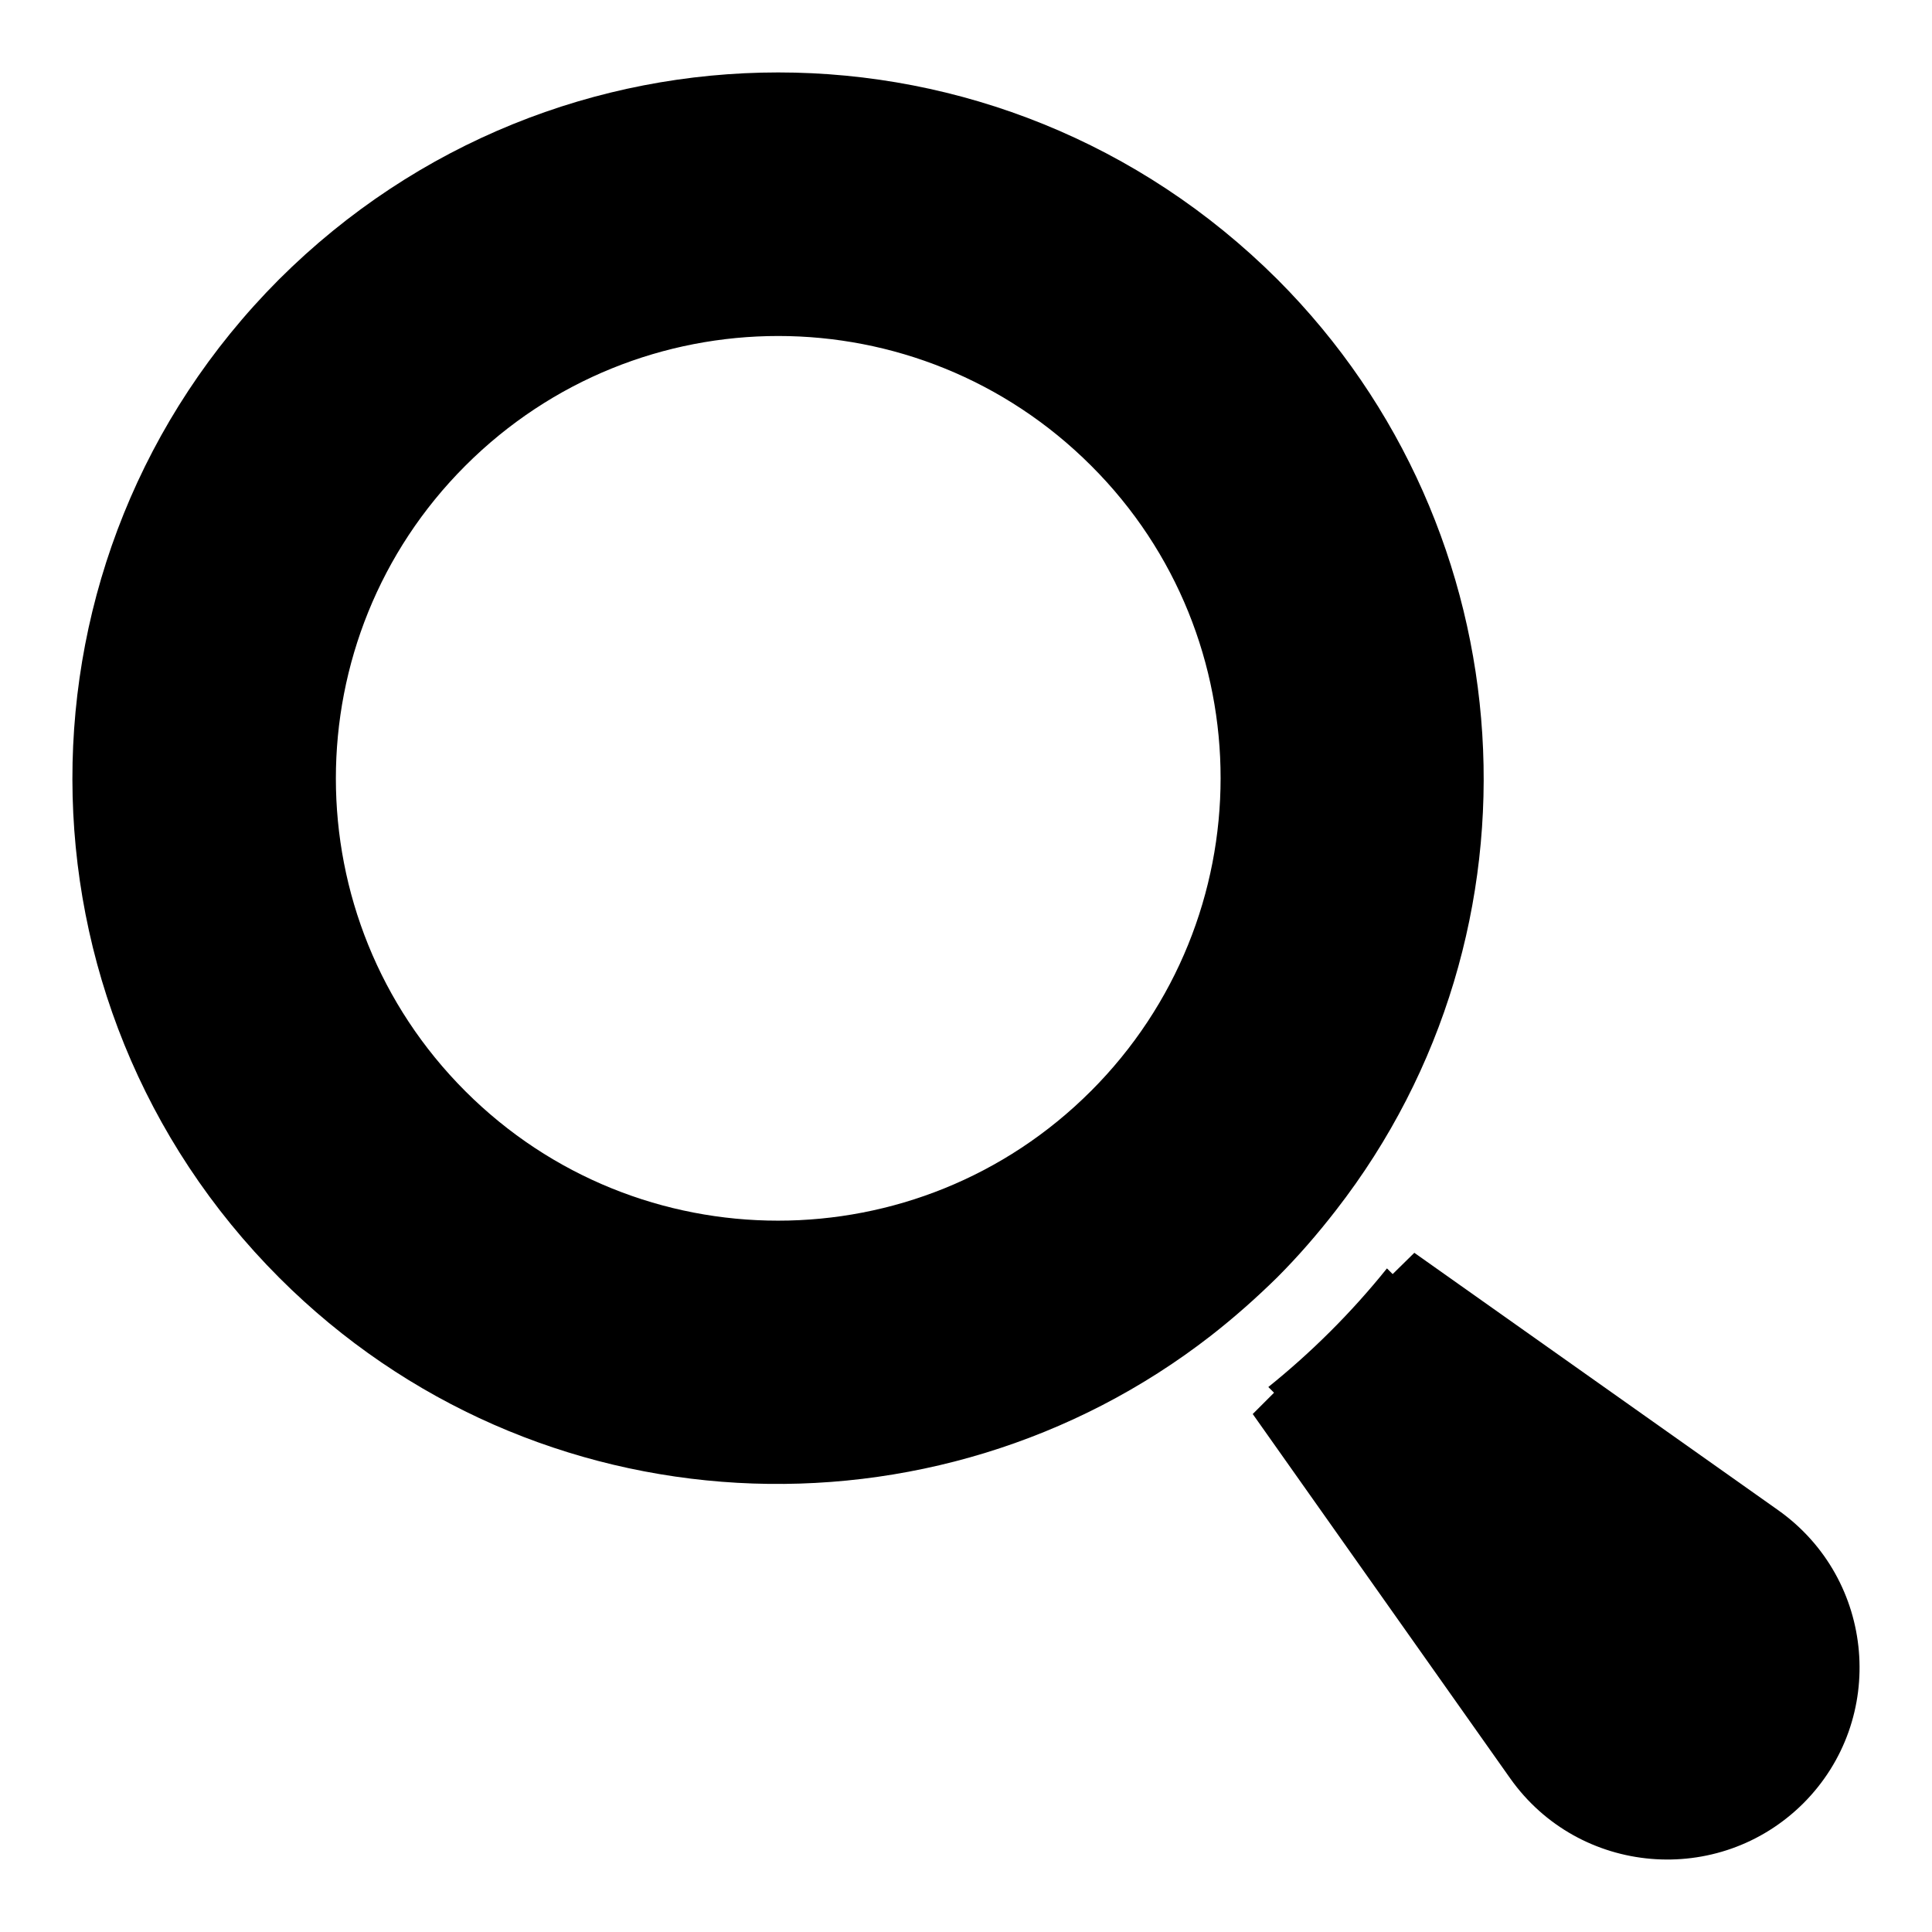
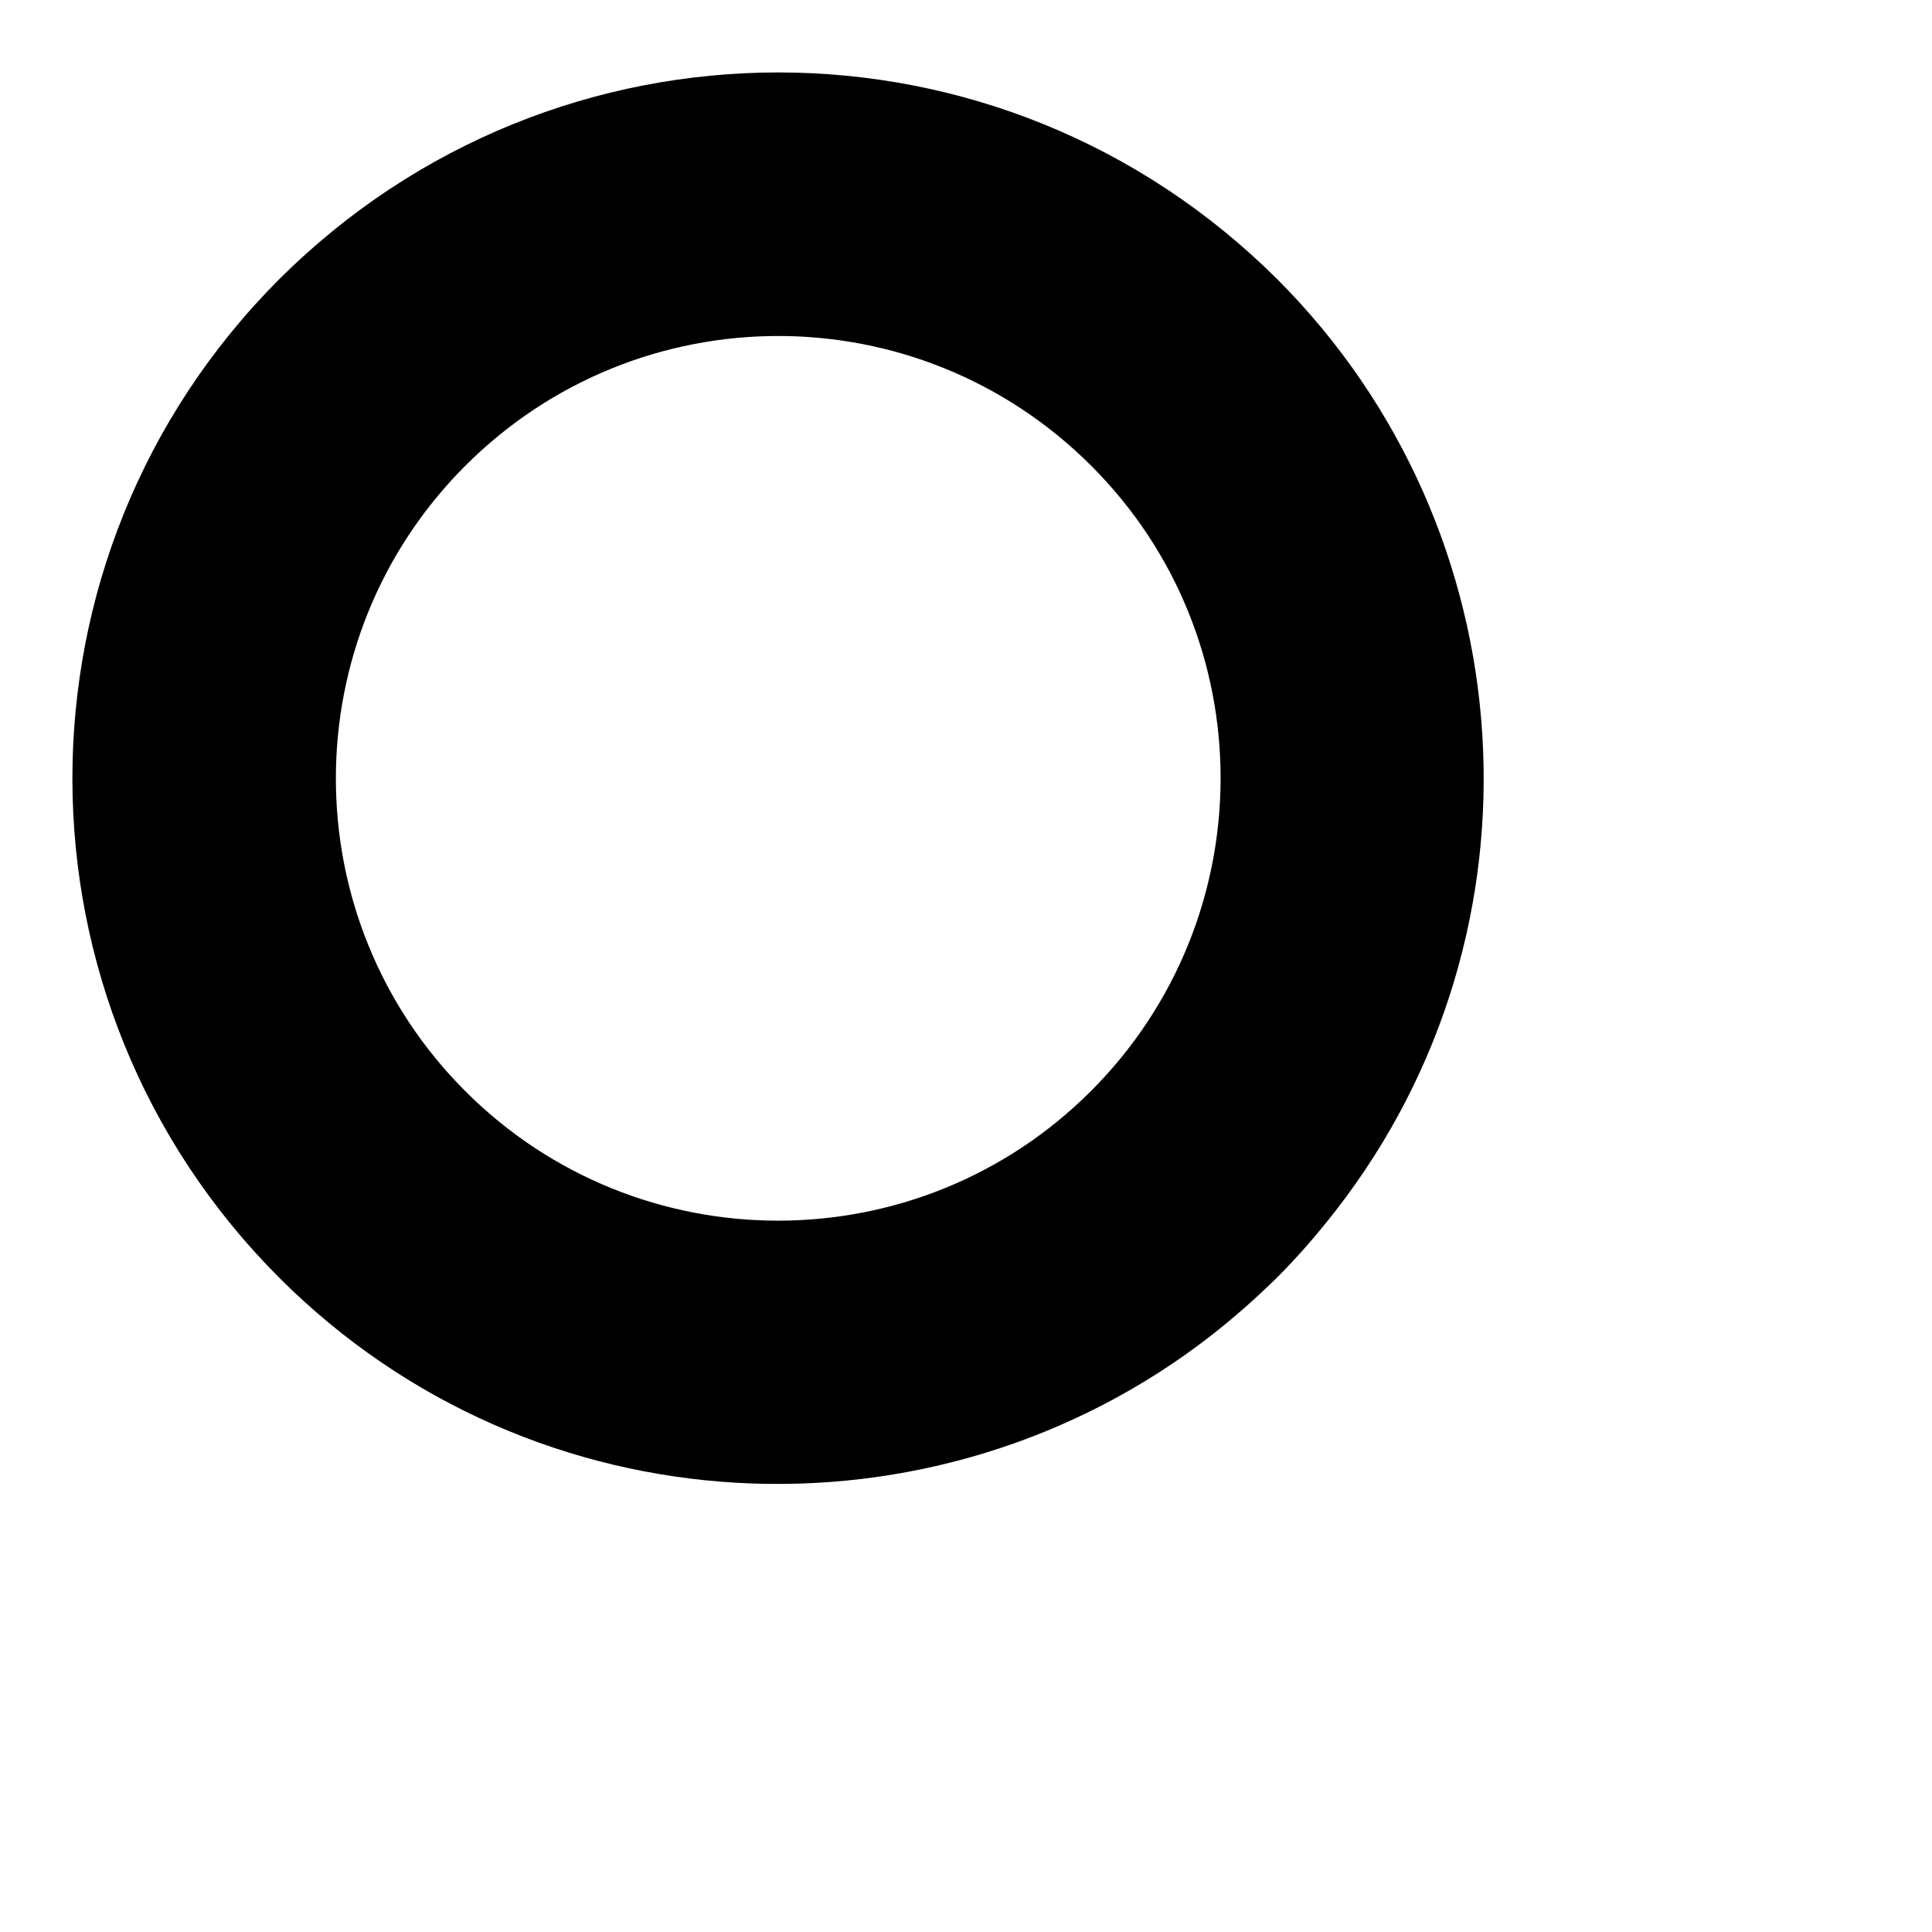
<svg xmlns="http://www.w3.org/2000/svg" fill="#000000" width="800px" height="800px" version="1.1" viewBox="144 144 512 512">
  <g>
-     <path d="m621.89 621.91c-22.371 22.27-59.449 19.145-77.688-6.648l-68.215-96.531 5.644-5.644-1.512-1.512c11.387-9.168 21.965-19.648 31.438-31.438l1.512 1.512 5.742-5.644 96.43 68.215c25.82 18.316 28.969 55.371 6.648 77.691z" />
    <path d="m482.54 218.05c-73.352-73.141-191.26-73.133-264.6 0-73.254 73.465-72.785 191.71 0.102 264.6 67.574 67.574 173.79 72.156 246.87 15.316 6.449-5.039 12.09-10.078 17.531-15.418 5.543-5.543 10.781-11.586 15.617-17.836 57.641-74.16 50.887-180.16-15.516-246.66zm-49.473 215.13c-45.746 45.746-120.01 45.746-165.75 0s-45.746-120.01 0-165.75c45.848-45.848 120.01-45.848 165.86 0 45.746 45.645 45.746 119.91-0.102 165.75z" />
  </g>
</svg>